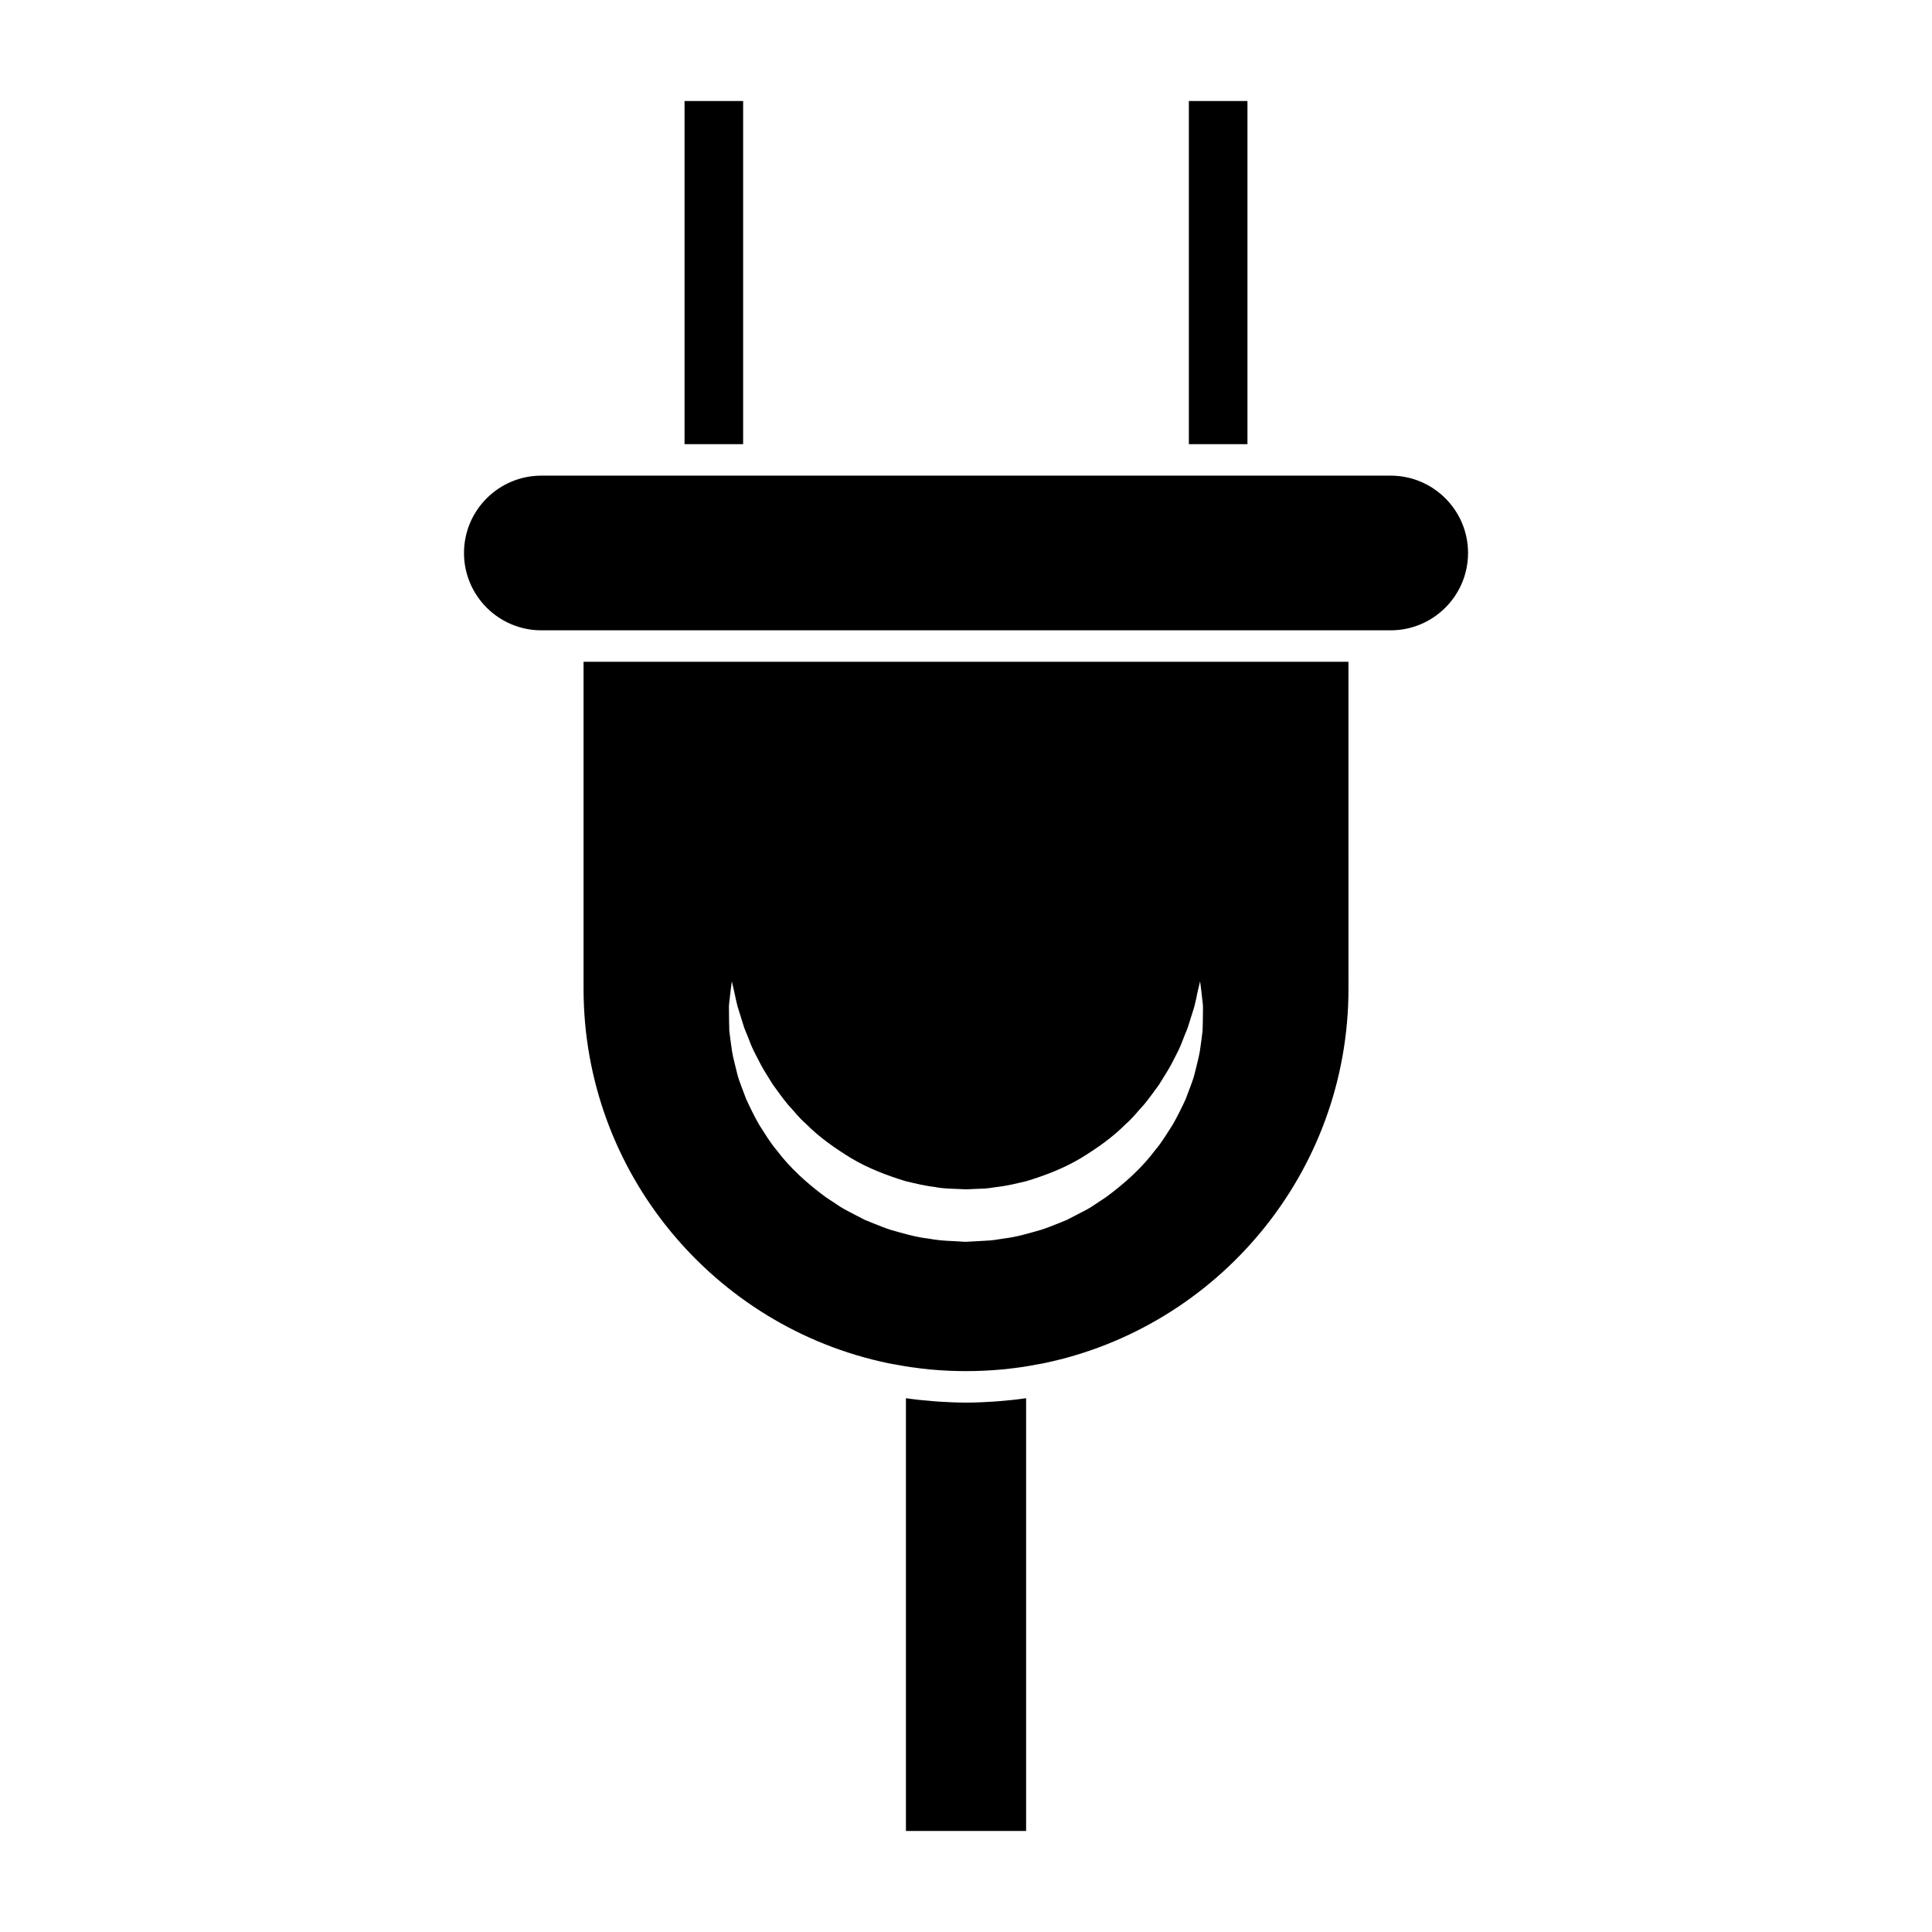
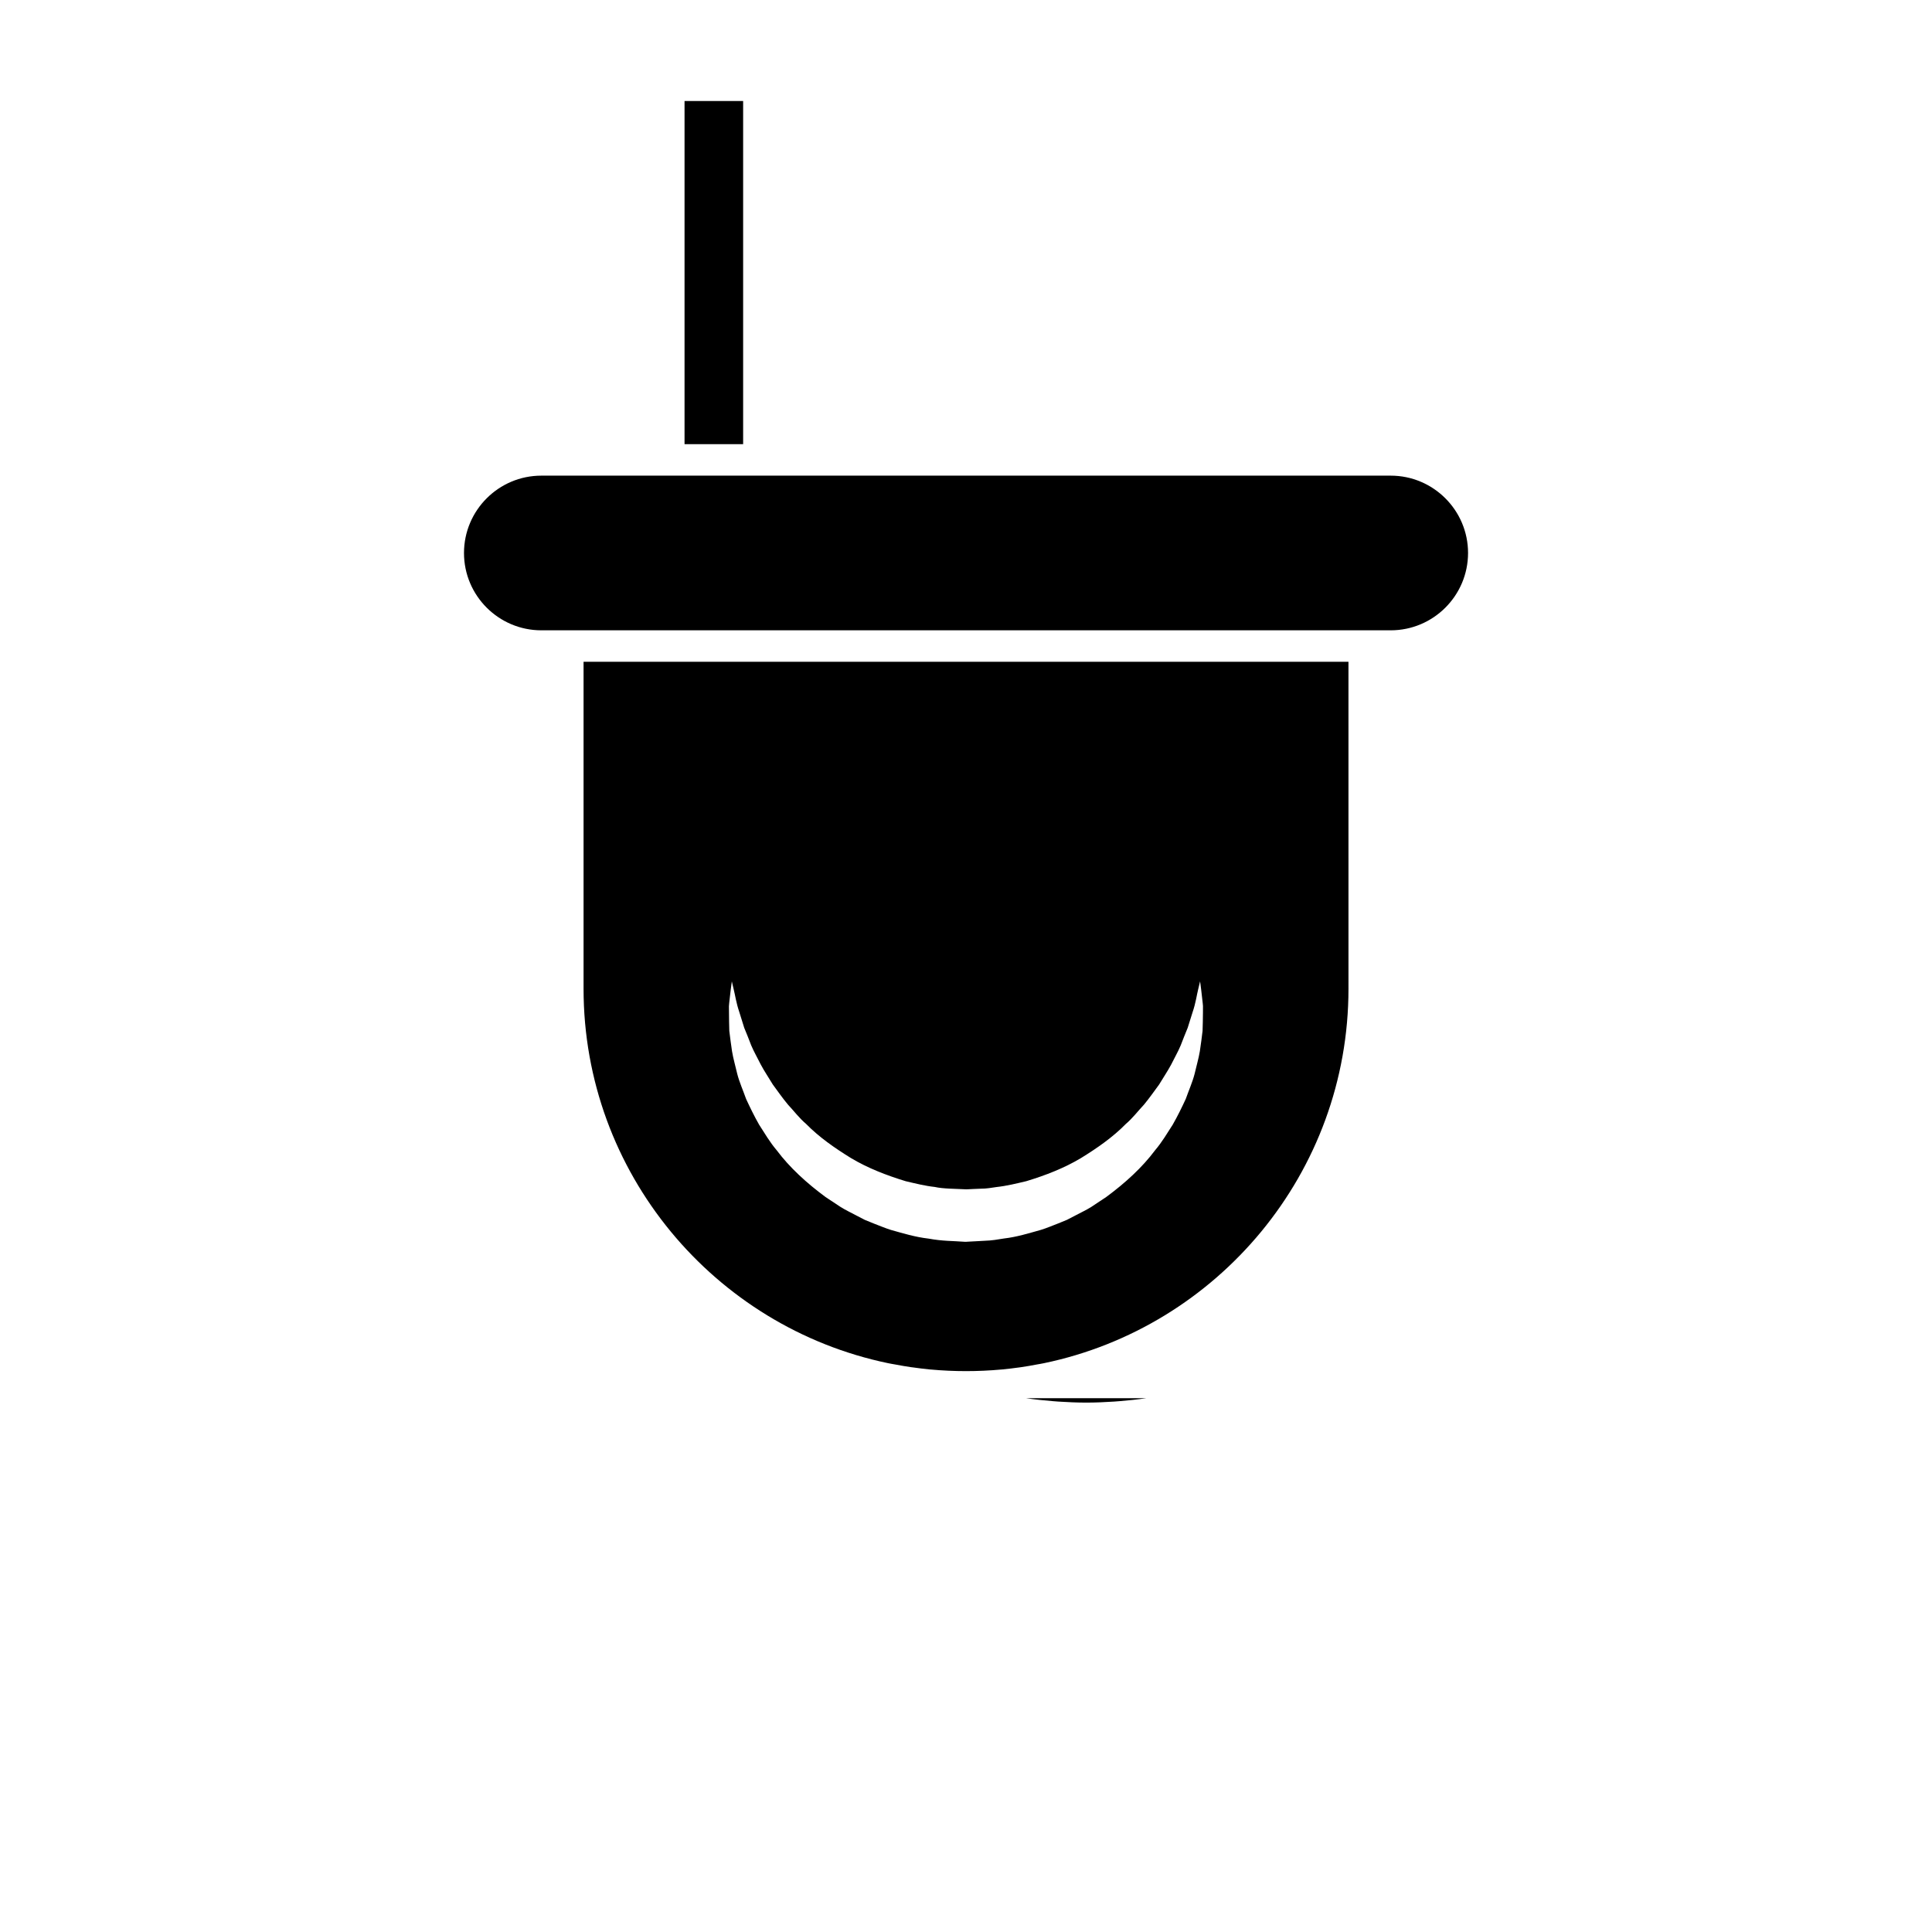
<svg xmlns="http://www.w3.org/2000/svg" fill="#000000" width="800px" height="800px" version="1.1" viewBox="144 144 512 512">
  <g>
-     <path d="m459.06 170.77h15.527v90.938h-15.527z" />
    <path d="m325.41 170.77h15.527v90.938h-15.527z" />
-     <path d="m415.93 514.54v114.69h-31.848v-114.69c2.371 0.348 4.766 0.598 7.184 0.789 0.473 0.039 0.953 0.082 1.426 0.109 2.418 0.152 4.852 0.266 7.309 0.266 2.465 0 4.898-0.109 7.316-0.266 0.48-0.035 0.945-0.074 1.426-0.109 2.414-0.191 4.805-0.441 7.176-0.789h0.012z" />
+     <path d="m415.93 514.54v114.69v-114.69c2.371 0.348 4.766 0.598 7.184 0.789 0.473 0.039 0.953 0.082 1.426 0.109 2.418 0.152 4.852 0.266 7.309 0.266 2.465 0 4.898-0.109 7.316-0.266 0.48-0.035 0.945-0.074 1.426-0.109 2.414-0.191 4.805-0.441 7.176-0.789h0.012z" />
    <path d="m512.54 311.04h-225.08c-11.305 0-20.496-9.191-20.496-20.488 0-11.309 9.191-20.5 20.496-20.5h225.09c11.309 0 20.5 9.191 20.5 20.5-0.008 11.301-9.195 20.488-20.508 20.488z" />
    <path d="m298.65 319.38v86.648c0 48.809 34.688 89.672 80.707 99.23l0.922 0.176c0.332 0.066 0.672 0.109 1.004 0.176 1.379 0.262 2.769 0.504 4.156 0.707 0.156 0.023 0.316 0.039 0.48 0.055 1.461 0.211 2.922 0.387 4.379 0.535 0.137 0.004 0.273 0.016 0.402 0.031 6.195 0.562 12.418 0.562 18.617 0 0.137-0.016 0.273-0.023 0.406-0.031 1.457-0.145 2.906-0.324 4.367-0.523 0.156-0.023 0.324-0.039 0.488-0.066 1.387-0.203 2.769-0.438 4.144-0.707 0.336-0.055 0.68-0.109 1.012-0.176l0.918-0.176c46.02-9.559 80.707-50.422 80.707-99.23l-0.004-86.648zm164.14 93.191c-0.023 1.375-0.023 2.934-0.098 4.629-0.172 1.652-0.453 3.445-0.719 5.375-0.316 1.93-0.91 3.914-1.406 6.074-0.555 2.141-1.508 4.262-2.324 6.574-1.02 2.207-2.144 4.516-3.457 6.82-1.438 2.215-2.828 4.621-4.676 6.785-3.41 4.566-7.906 8.672-12.949 12.391-1.316 0.867-2.629 1.742-3.961 2.629-1.355 0.855-2.828 1.516-4.258 2.289l-2.172 1.125-2.277 0.934c-1.543 0.59-3.062 1.25-4.648 1.734-3.203 0.898-6.418 1.898-9.773 2.281-1.664 0.277-3.324 0.559-5.023 0.598l-2.527 0.141-1.266 0.066-0.637 0.035-0.316 0.016-0.156 0.016h-0.512c-3.129-0.242-5.82-0.152-9.543-0.836-3.602-0.414-6.777-1.41-9.969-2.297-1.586-0.492-3.113-1.16-4.648-1.738l-2.277-0.926-2.172-1.125c-1.438-0.777-2.902-1.445-4.262-2.301-1.328-0.875-2.648-1.758-3.965-2.621-5.047-3.719-9.543-7.84-12.957-12.395-1.84-2.16-3.231-4.574-4.672-6.797-1.316-2.297-2.422-4.609-3.449-6.816-0.82-2.316-1.773-4.438-2.328-6.574-0.5-2.168-1.09-4.156-1.402-6.074-0.258-1.945-0.551-3.727-0.719-5.387-0.066-1.676-0.059-3.215-0.082-4.586-0.012-0.684-0.016-1.328-0.02-1.934 0.031-0.613 0.117-1.184 0.168-1.715 0.117-1.059 0.223-1.953 0.309-2.676 0.188-1.438 0.293-2.203 0.293-2.203s0.176 0.754 0.508 2.168c0.367 1.406 0.629 3.477 1.484 5.984 0.395 1.25 0.816 2.625 1.289 4.137 0.629 1.449 1.211 3.027 1.867 4.691 0.691 1.641 1.652 3.293 2.527 5.062 0.922 1.75 2.106 3.465 3.199 5.305 1.281 1.727 2.539 3.559 4.004 5.309 1.578 1.676 2.973 3.562 4.82 5.129 3.367 3.441 7.523 6.352 11.887 9.039 4.43 2.648 9.387 4.566 14.48 6.121 2.606 0.613 5.25 1.27 7.703 1.527 2.18 0.504 5.465 0.469 8.348 0.629h0.051l0.125-0.012 0.258-0.004 0.504-0.023 1.02-0.051 2.023-0.082c1.359 0 2.691-0.227 4.027-0.43 2.684-0.289 5.297-0.938 7.894-1.551 5.106-1.543 10.055-3.465 14.488-6.117 4.363-2.684 8.523-5.598 11.887-9.035 1.855-1.578 3.25-3.465 4.828-5.133 1.461-1.762 2.719-3.582 4.004-5.32 1.094-1.828 2.273-3.559 3.203-5.301 0.867-1.77 1.84-3.43 2.519-5.074 0.66-1.652 1.238-3.238 1.867-4.691 0.469-1.484 0.891-2.852 1.281-4.09 0.855-2.481 1.125-4.656 1.48-6.047 0.332-1.406 0.516-2.156 0.516-2.156s0.102 0.766 0.289 2.207c0.086 0.715 0.18 1.598 0.301 2.644 0.055 0.523 0.141 1.082 0.176 1.676 0.004 0.641-0.004 1.285-0.008 1.977z" />
  </g>
</svg>